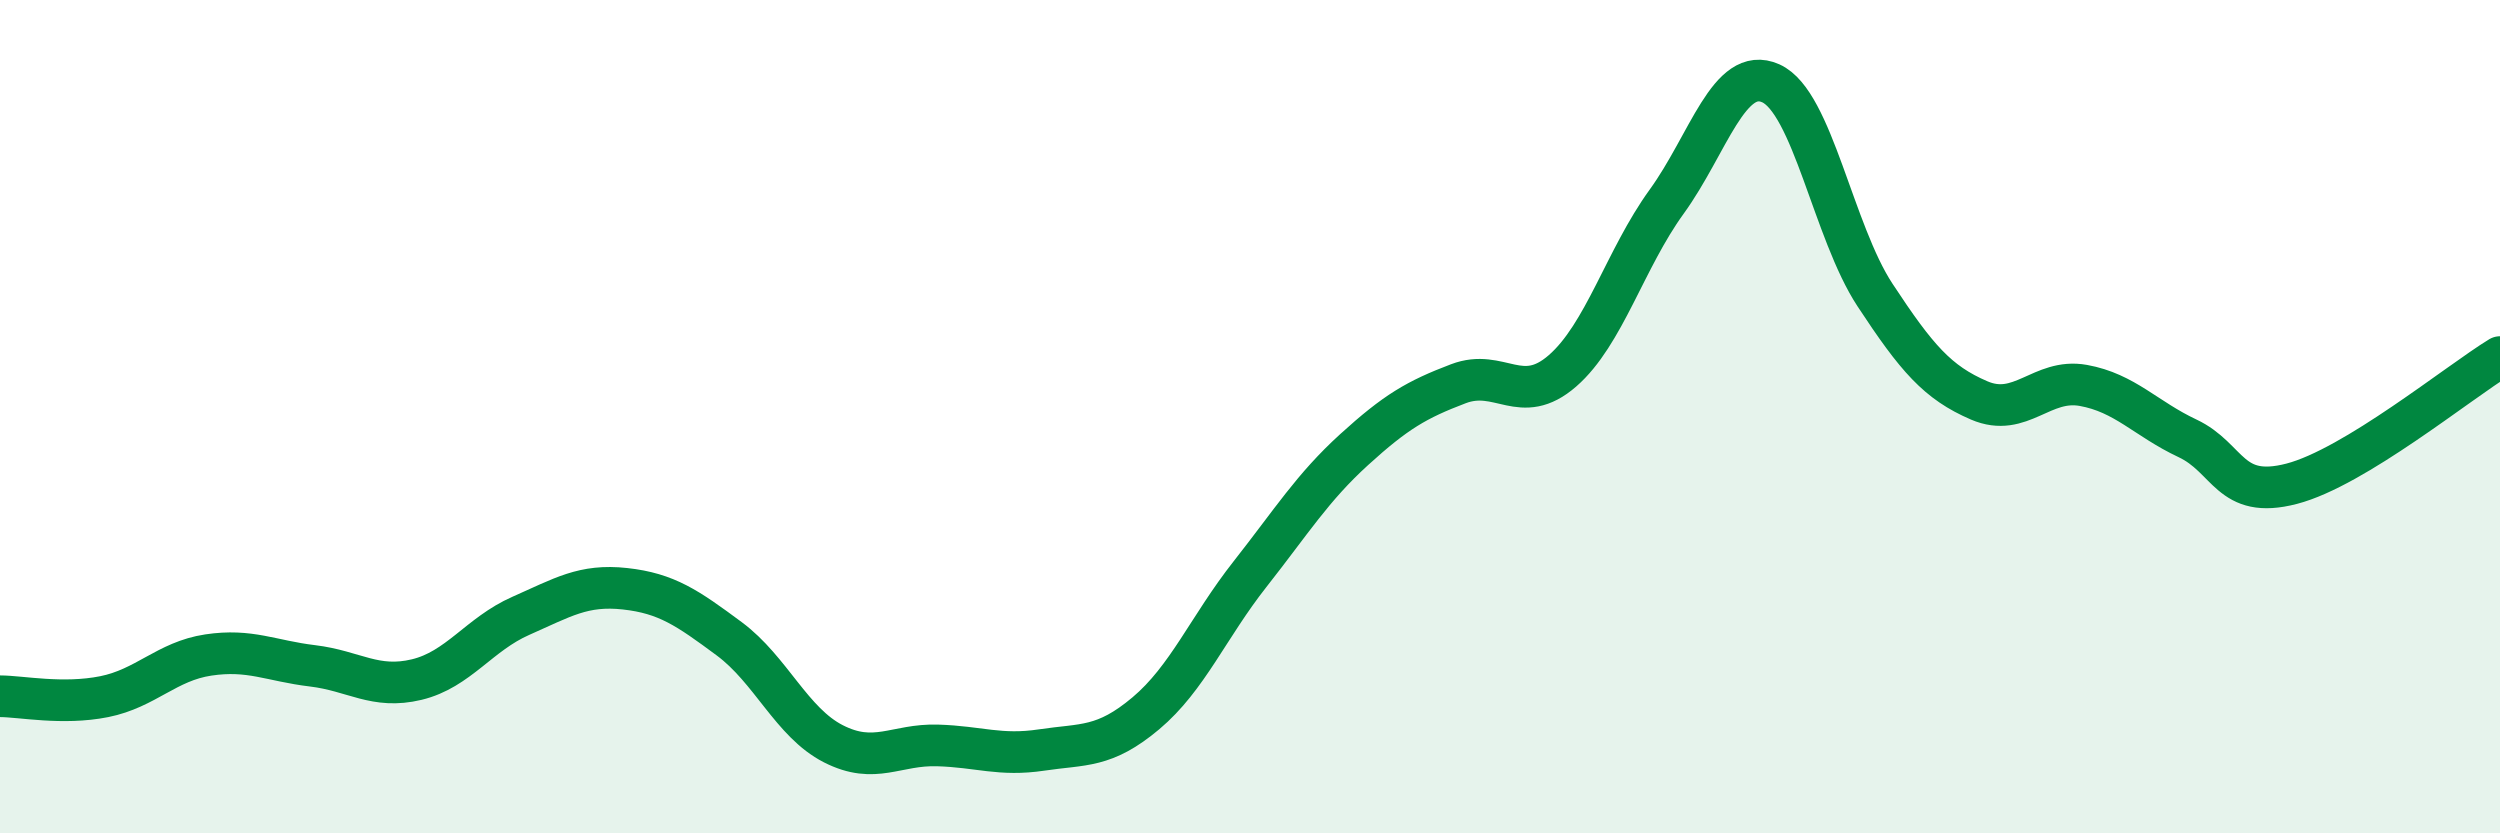
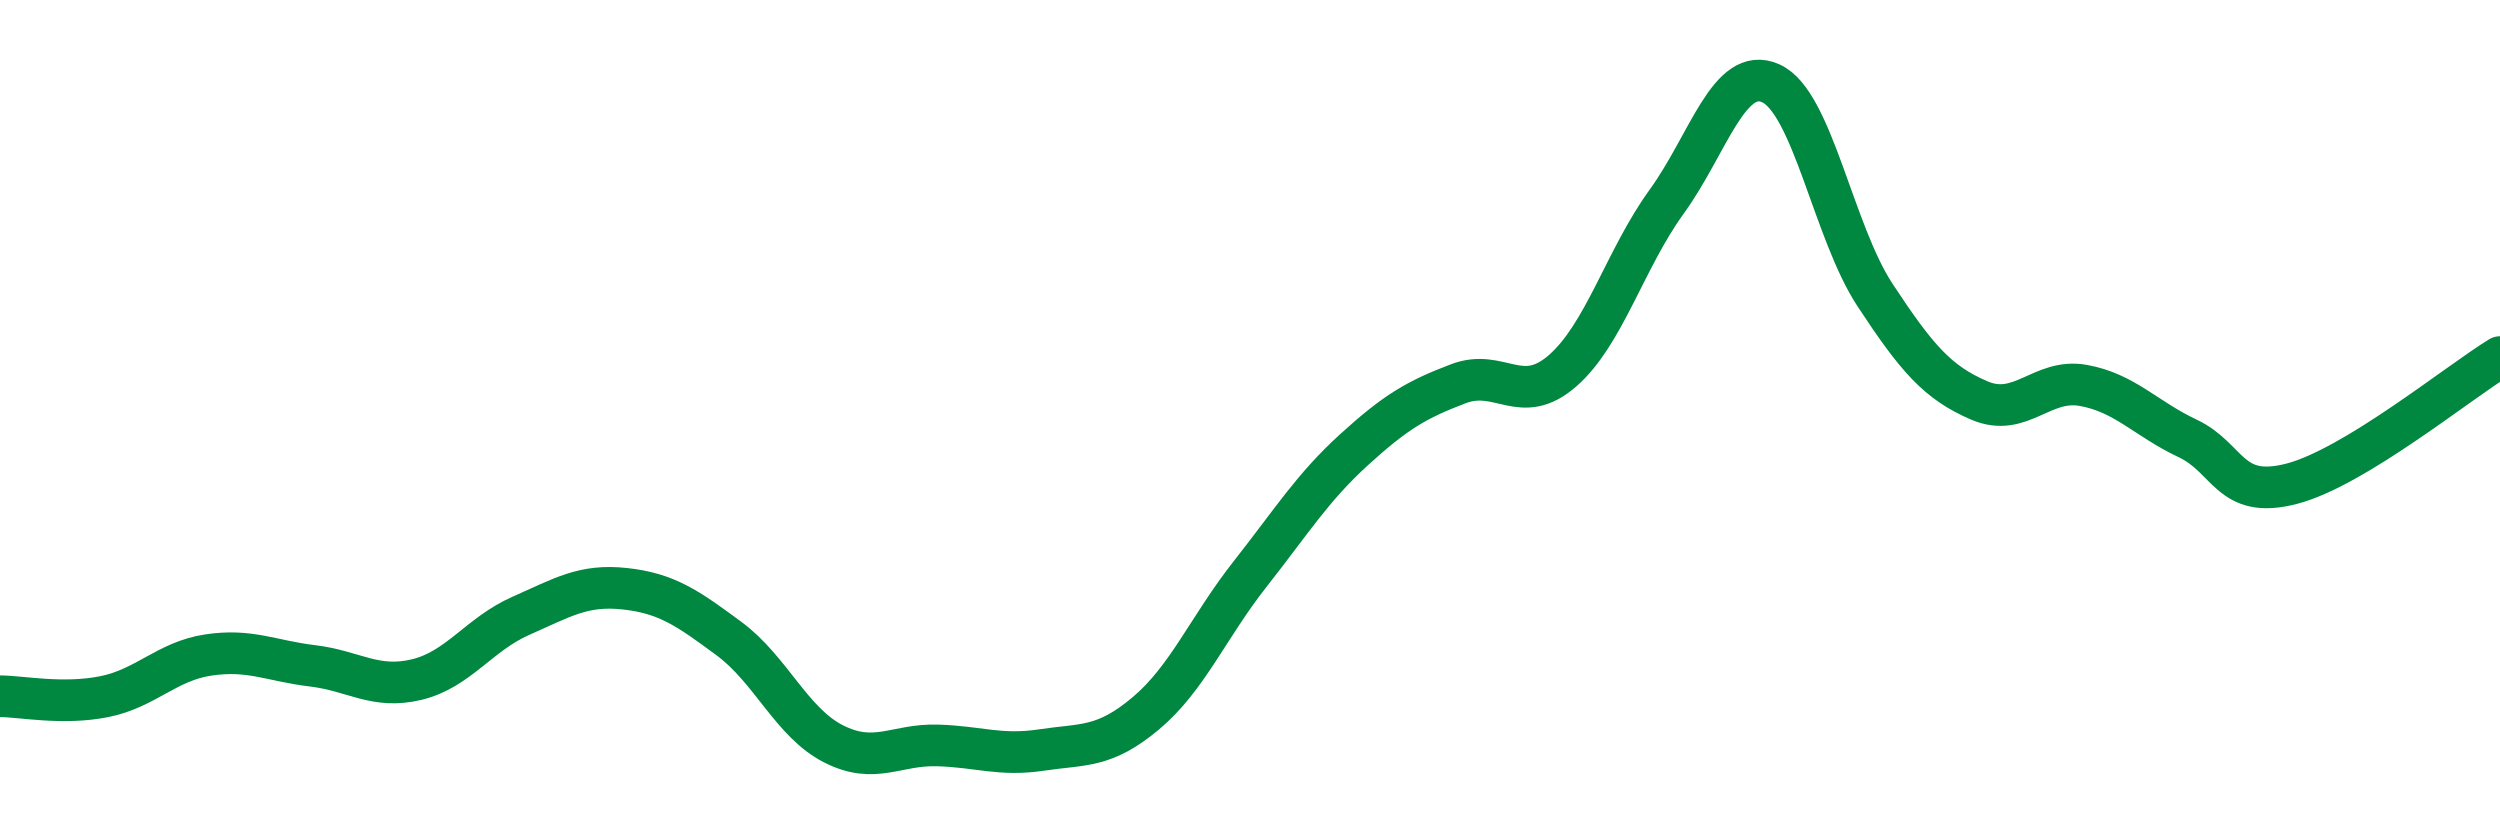
<svg xmlns="http://www.w3.org/2000/svg" width="60" height="20" viewBox="0 0 60 20">
-   <path d="M 0,16.71 C 0.5,16.71 1.5,16.92 2.5,16.72 C 3.5,16.52 4,15.87 5,15.72 C 6,15.57 6.5,15.86 7.5,15.98 C 8.5,16.1 9,16.55 10,16.31 C 11,16.07 11.5,15.22 12.5,14.78 C 13.5,14.34 14,14.02 15,14.13 C 16,14.24 16.5,14.59 17.5,15.33 C 18.5,16.07 19,17.34 20,17.85 C 21,18.36 21.5,17.86 22.5,17.89 C 23.5,17.92 24,18.15 25,18 C 26,17.85 26.5,17.96 27.5,17.12 C 28.5,16.28 29,15.05 30,13.78 C 31,12.51 31.5,11.7 32.5,10.79 C 33.5,9.88 34,9.59 35,9.21 C 36,8.83 36.5,9.77 37.5,8.9 C 38.5,8.03 39,6.22 40,4.84 C 41,3.46 41.5,1.55 42.5,2 C 43.5,2.45 44,5.56 45,7.08 C 46,8.6 46.5,9.18 47.5,9.61 C 48.5,10.04 49,9.07 50,9.25 C 51,9.43 51.5,10.05 52.5,10.52 C 53.5,10.99 53.5,12 55,11.61 C 56.5,11.22 59,9.18 60,8.57L60 20L0 20Z" fill="#008740" opacity="0.1" stroke-linecap="round" stroke-linejoin="round" />
  <path d="M 0,16.71 C 0.5,16.71 1.5,16.92 2.5,16.72 C 3.5,16.52 4,15.87 5,15.72 C 6,15.57 6.5,15.86 7.5,15.98 C 8.5,16.1 9,16.55 10,16.31 C 11,16.07 11.5,15.22 12.5,14.78 C 13.5,14.34 14,14.02 15,14.13 C 16,14.24 16.5,14.59 17.5,15.33 C 18.5,16.07 19,17.34 20,17.85 C 21,18.36 21.5,17.86 22.5,17.89 C 23.5,17.92 24,18.15 25,18 C 26,17.85 26.5,17.96 27.5,17.12 C 28.5,16.28 29,15.05 30,13.78 C 31,12.51 31.5,11.7 32.5,10.79 C 33.5,9.88 34,9.59 35,9.21 C 36,8.83 36.5,9.77 37.5,8.9 C 38.5,8.03 39,6.22 40,4.84 C 41,3.46 41.5,1.55 42.5,2 C 43.5,2.45 44,5.56 45,7.08 C 46,8.6 46.5,9.18 47.5,9.61 C 48.5,10.04 49,9.07 50,9.25 C 51,9.43 51.5,10.05 52.5,10.52 C 53.5,10.99 53.5,12 55,11.61 C 56.5,11.22 59,9.18 60,8.57" stroke="#008740" stroke-width="1" fill="none" stroke-linecap="round" stroke-linejoin="round" />
</svg>